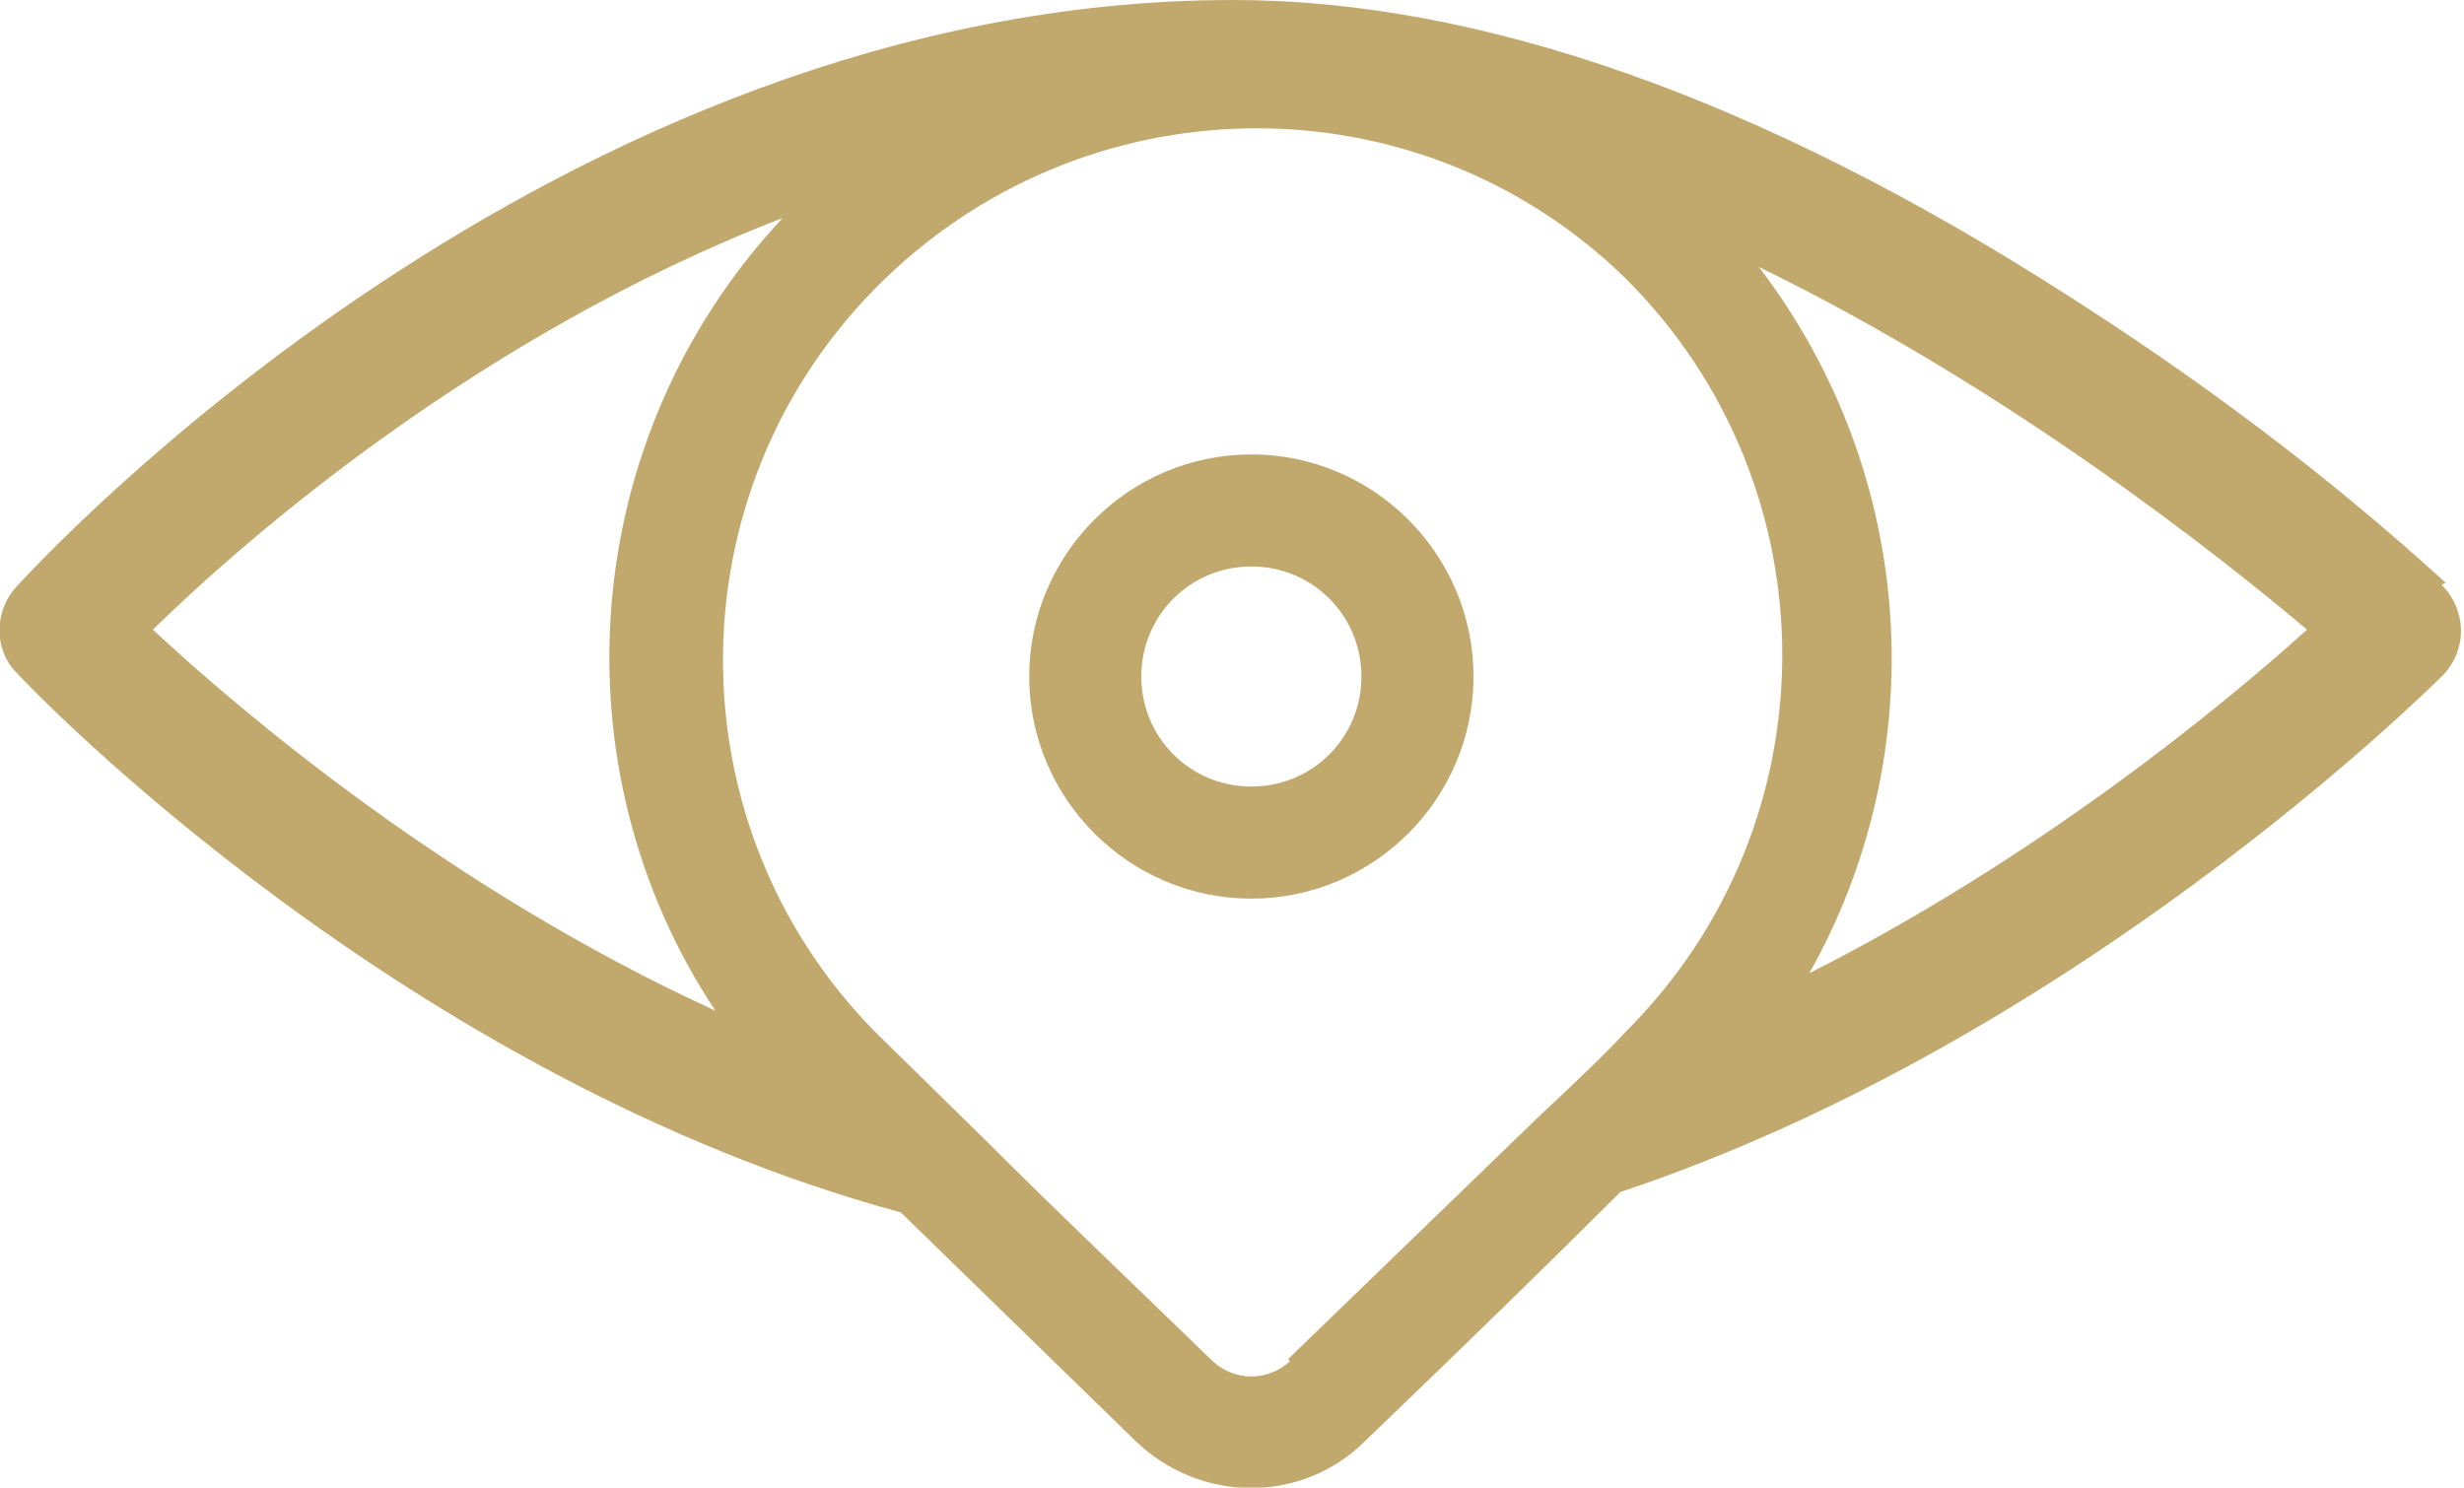
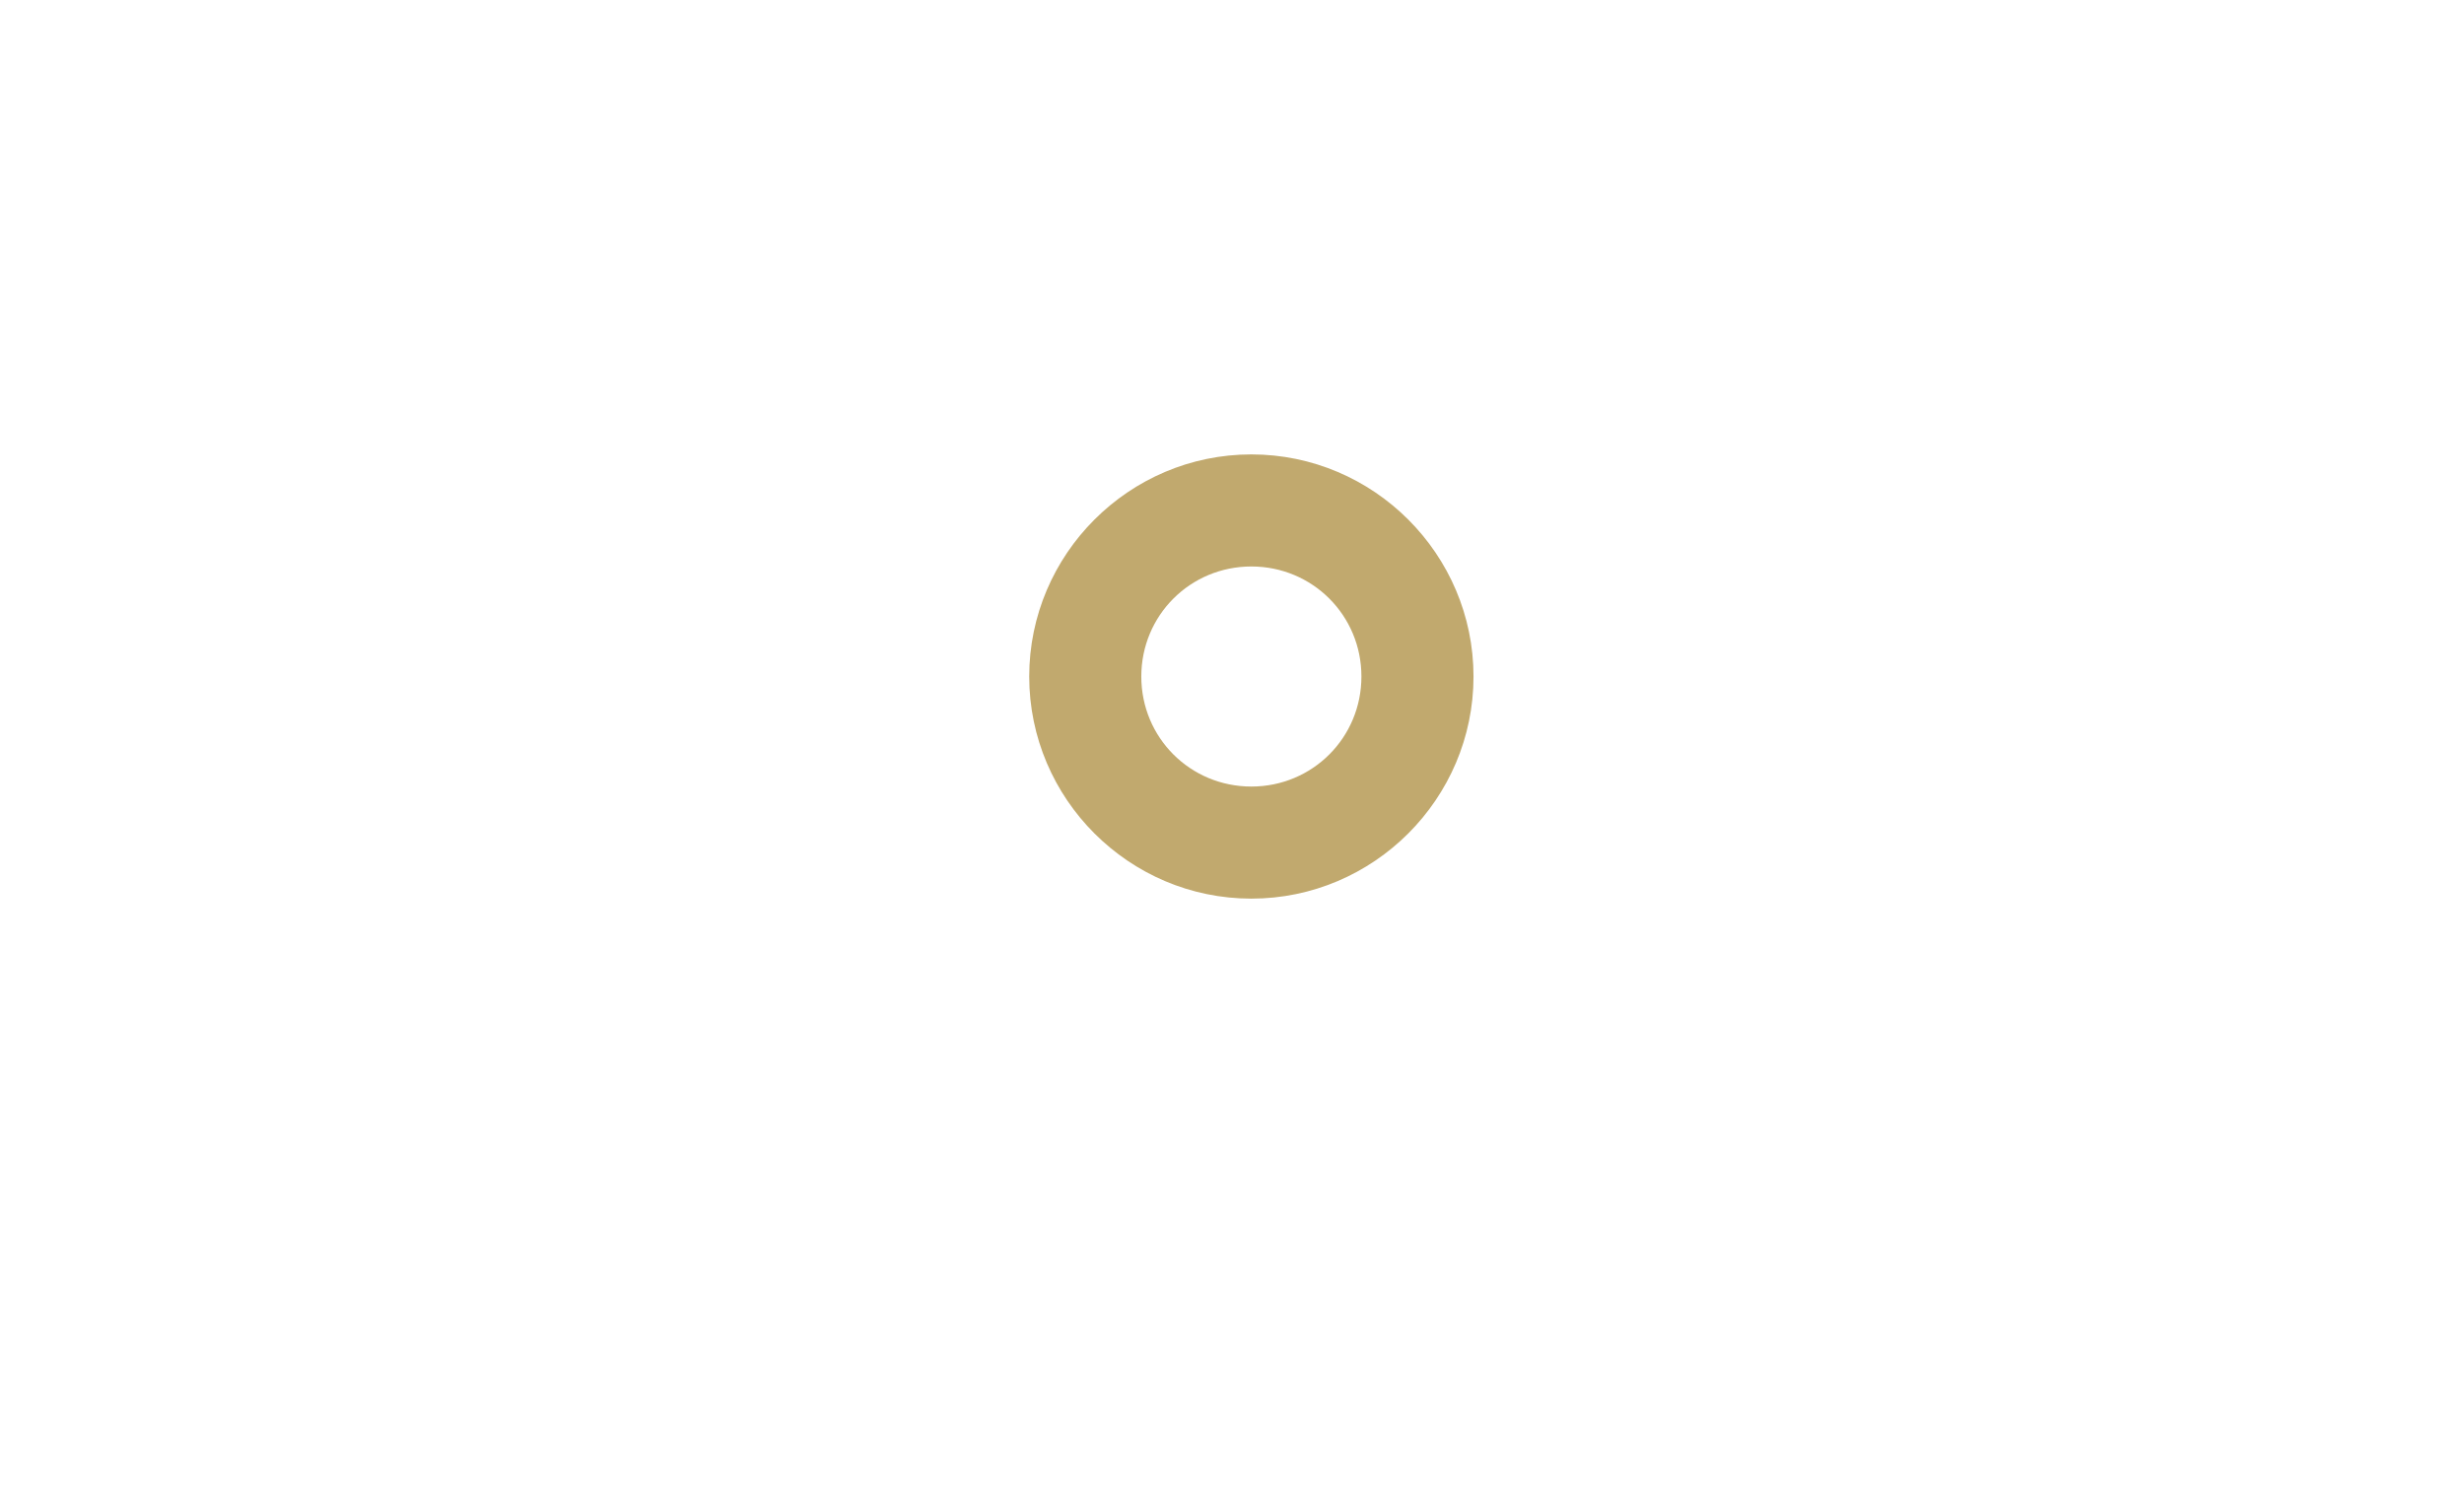
<svg xmlns="http://www.w3.org/2000/svg" viewBox="0 0 120.9 73">
-   <path fill="#c1a96e" d="M120 28.6c-5.8-5.3-12.1-10-18.7-14.2C86.3 4.8 72.6 0 60.5 0 27.2 0 1.9 27.6.8 28.8-.3 30-.3 31.9.8 33c.9 1 19.1 19.9 43.4 26.5l11.5 11.2c3.2 3.1 8.2 3.1 11.3 0 5.1-4.9 9.2-8.9 12.3-12l.2-.2c22.2-7.4 39.5-24.5 40.4-25.4 1.2-1.3 1.1-3.2-.1-4.4ZM7.5 30.9c4.5-4.4 15.9-14.4 30.9-20.2-10.1 10.8-11.2 27-3.3 38.9-13.1-6-23.3-14.7-27.6-18.7Zm55.8 35.9c-1.1 1-2.7 1-3.8 0-3.7-3.6-7.5-7.2-11.2-10.9l-5.4-5.3c-9.9-10.1-9.9-26.3 0-36.4C53 3.9 69.5 3.6 79.8 13.7 90 23.9 90 40.4 79.8 50.6c-1.1 1.2-2.6 2.6-4.3 4.2L63.2 66.7Zm25.4-18.9c6.2-10.9 5.4-24.6-2.4-34.8 12.1 5.9 22.4 14 26.9 17.8-4.1 3.7-13.2 11.2-24.5 16.9Z" />
  <path fill="#c1a96e" d="M61.4 22.3c-6 0-10.9 4.9-10.9 10.9s4.9 10.9 10.9 10.9 10.9-4.9 10.9-10.9-4.9-10.9-10.9-10.9Zm0 16.3c-3 0-5.4-2.4-5.4-5.4 0-3 2.4-5.4 5.4-5.4 3 0 5.4 2.4 5.4 5.4 0 3-2.4 5.4-5.4 5.4Z" />
</svg>